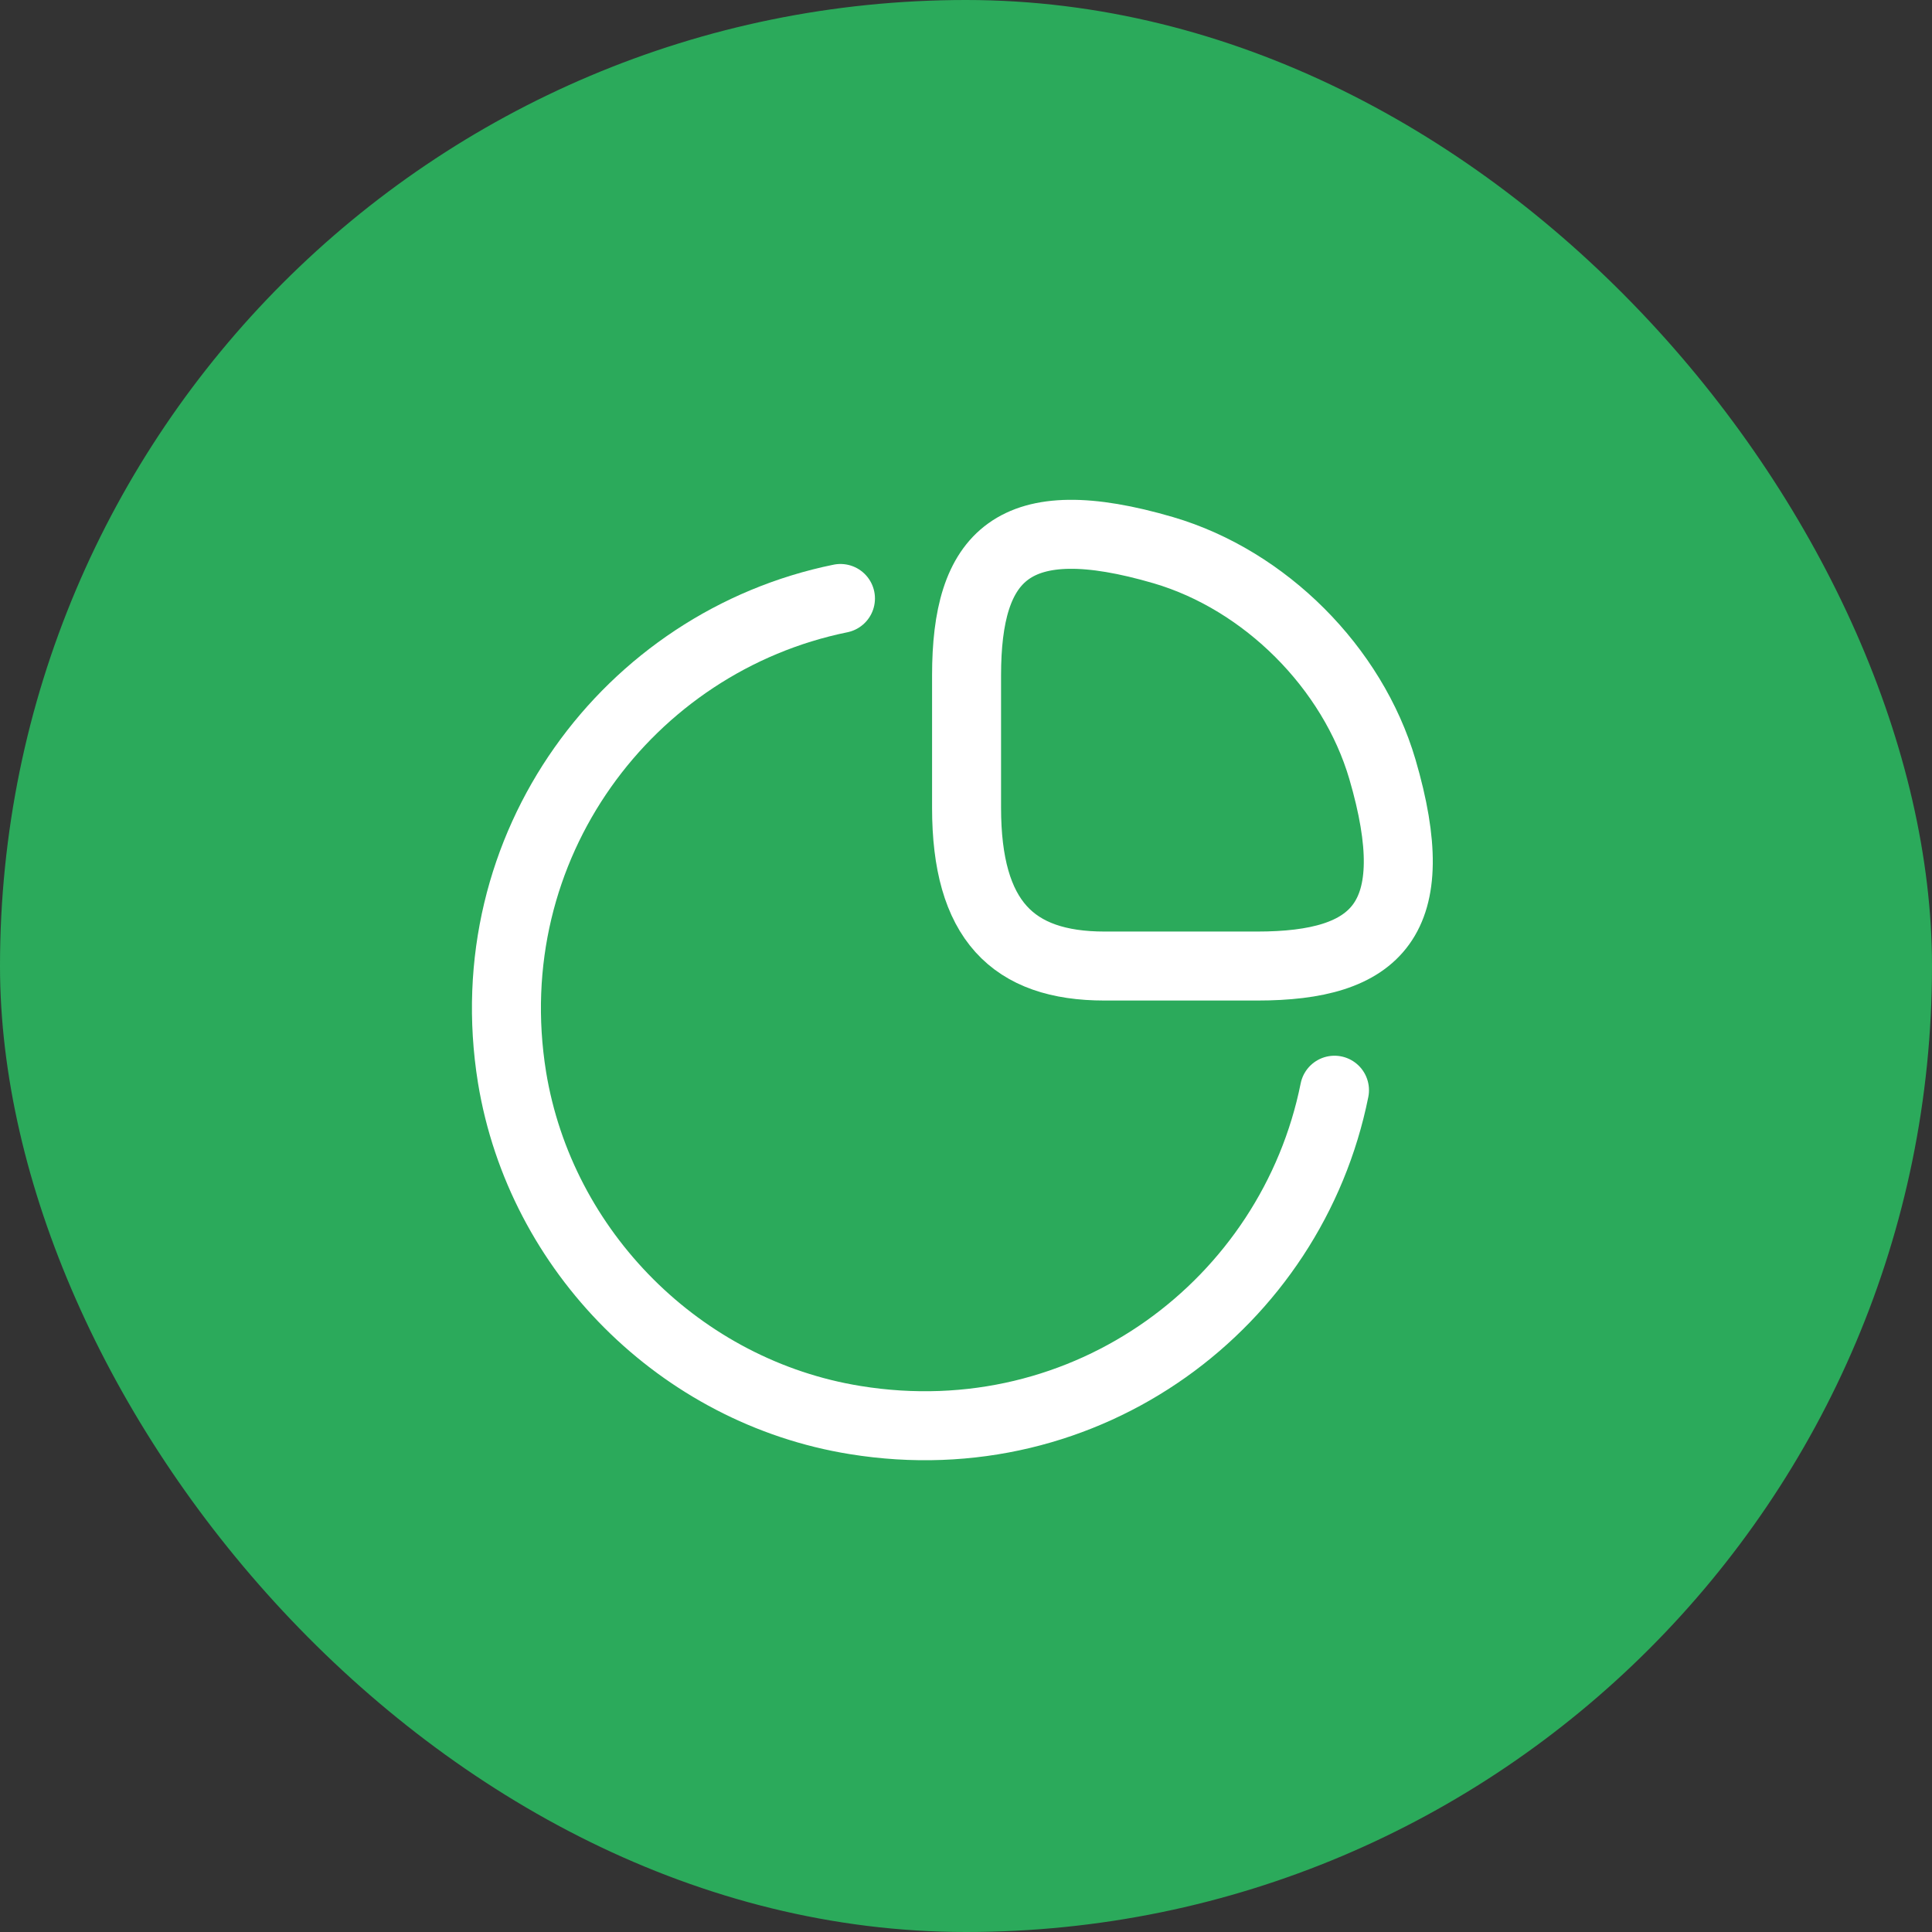
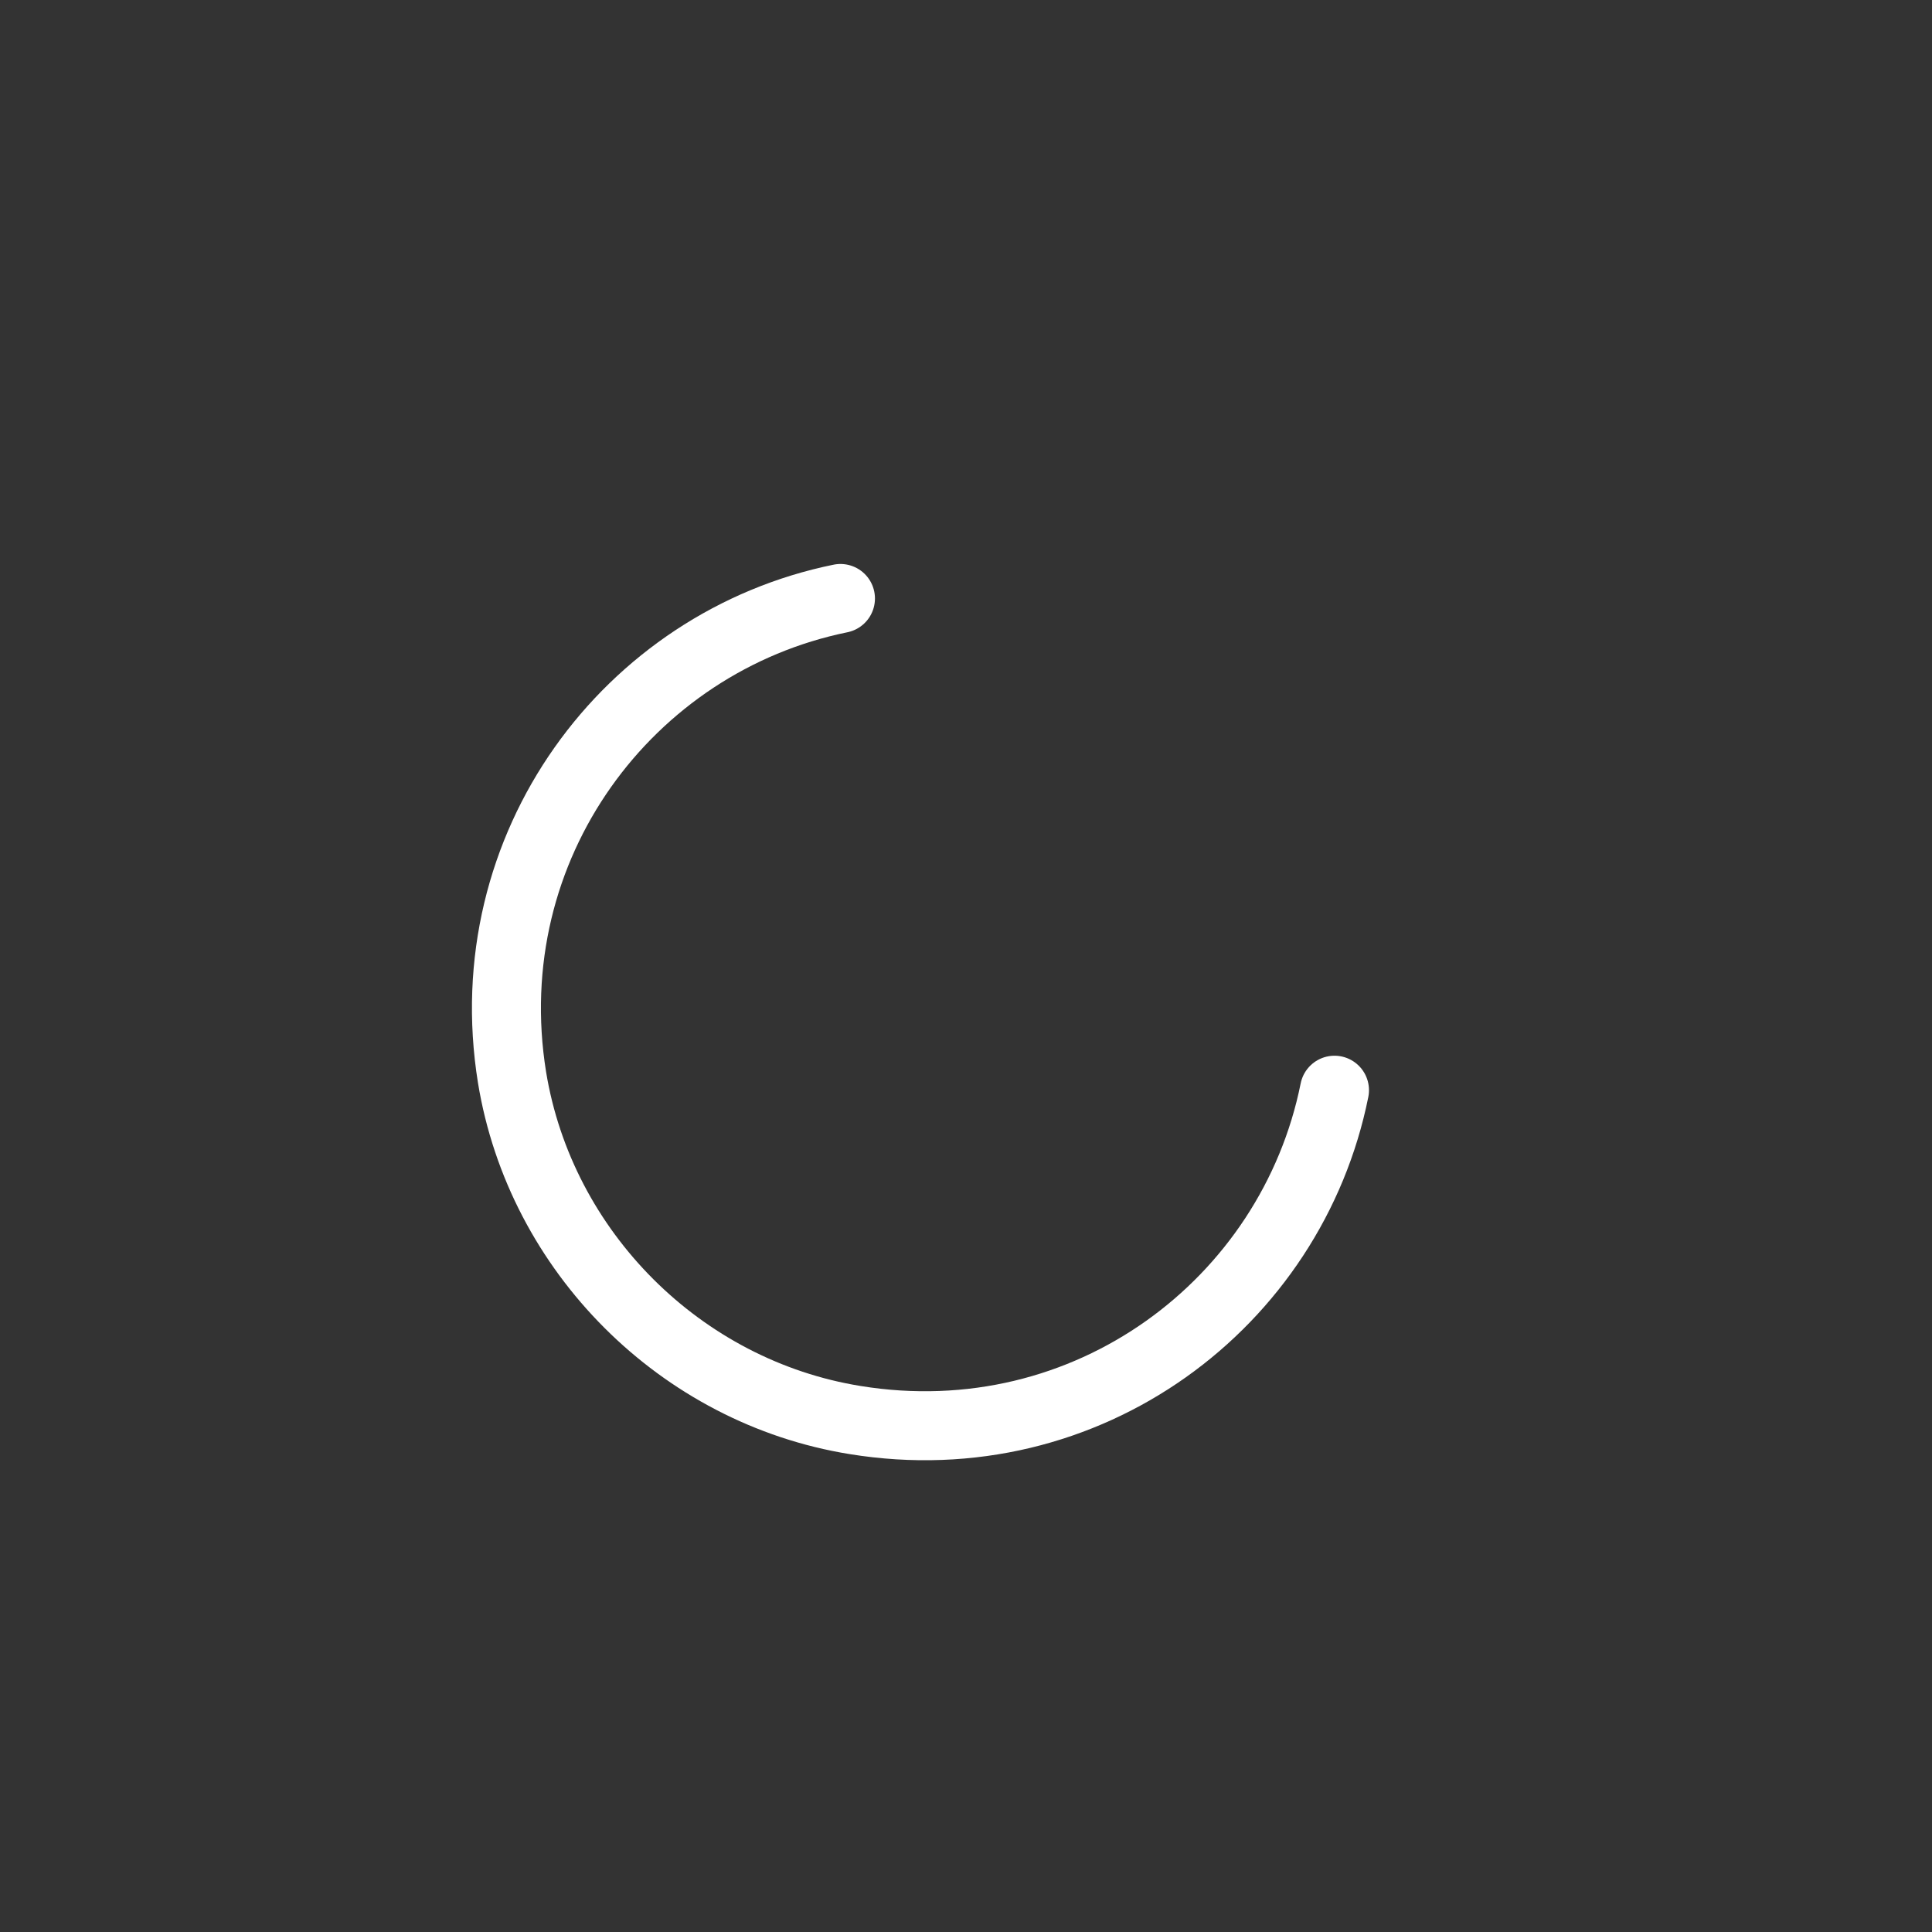
<svg xmlns="http://www.w3.org/2000/svg" width="48" height="48" viewBox="0 0 48 48" fill="none">
  <rect x="0" y="0" width="48" height="48" fill="#333333" stroke="none" />
-   <rect width="48" height="48" rx="24" fill="#2BAA5B" />
-   <path d="M31.236 24.001C34.208 24.001 35.442 22.858 34.345 19.11C33.602 16.584 31.431 14.413 28.905 13.67C25.157 12.573 24.014 13.807 24.014 16.778V20.07C24.014 22.858 25.157 24.001 27.442 24.001H31.236Z" stroke="white" stroke-width="1.714" stroke-linecap="round" stroke-linejoin="round" />
  <path d="M33.155 27.086C32.092 32.378 27.018 36.218 21.247 35.281C16.915 34.583 13.429 31.098 12.721 26.766C11.795 21.018 15.612 15.943 20.881 14.869" stroke="white" stroke-width="1.714" stroke-linecap="round" stroke-linejoin="round" />
</svg>